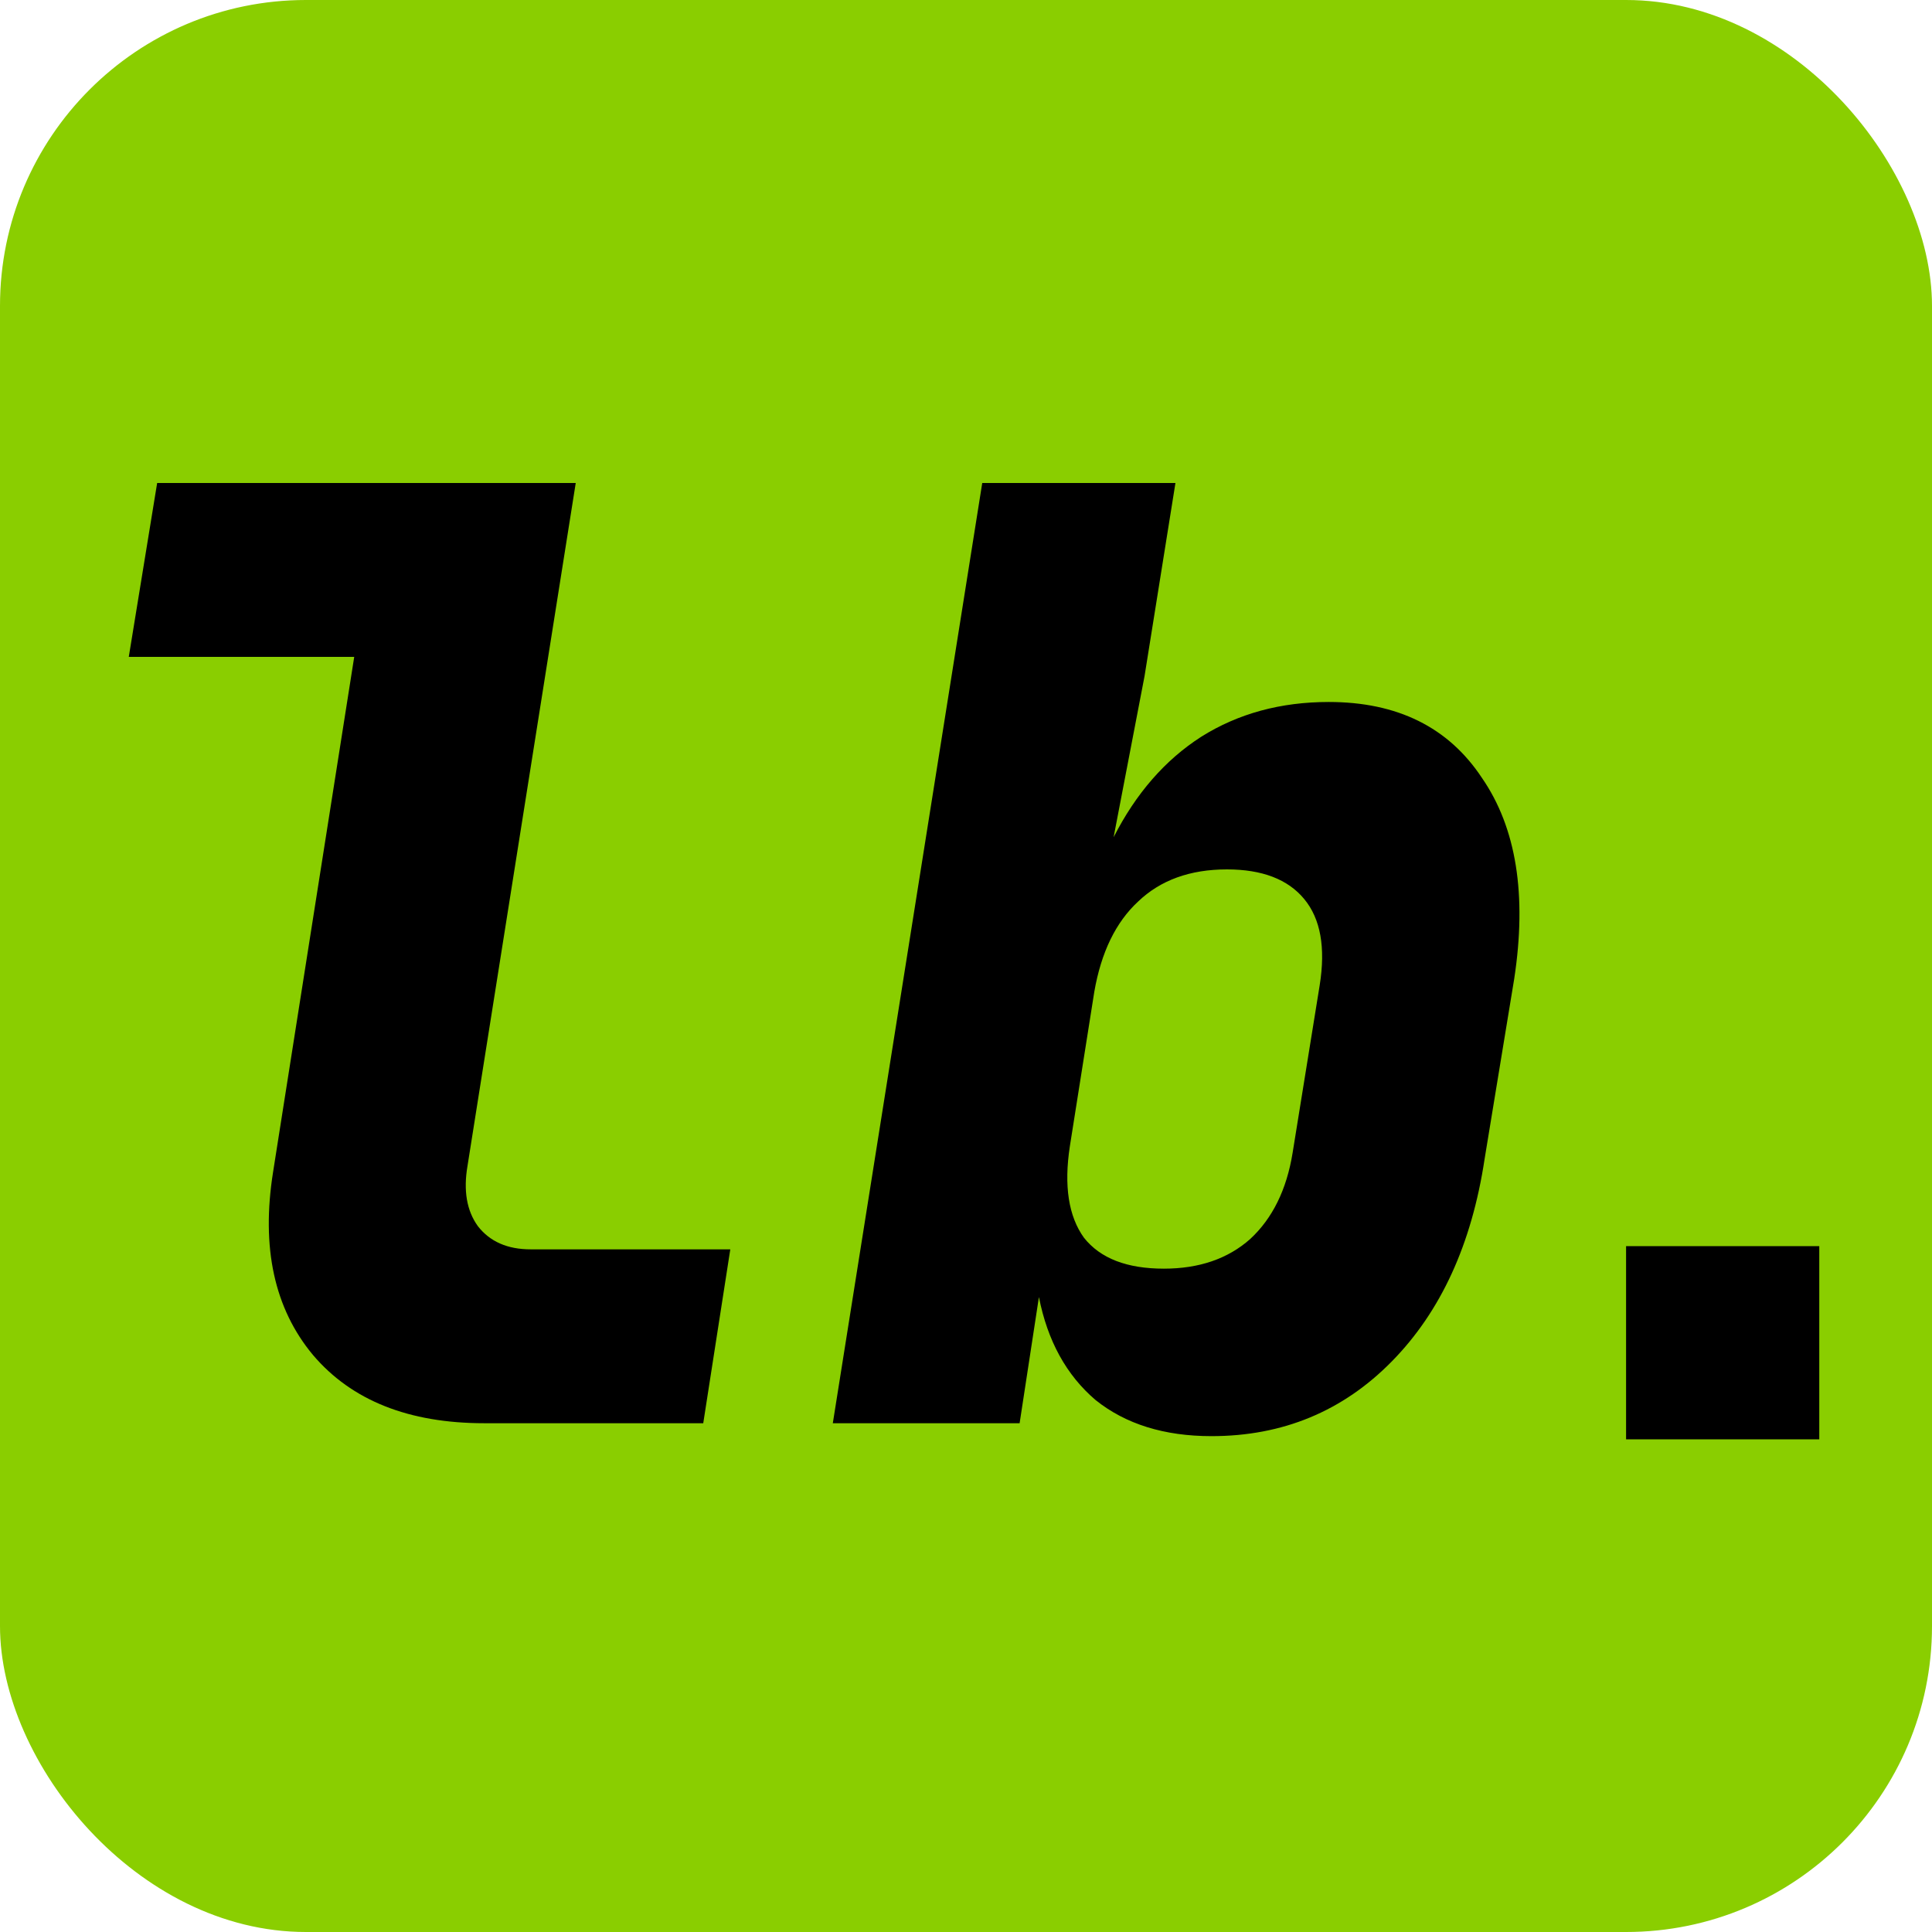
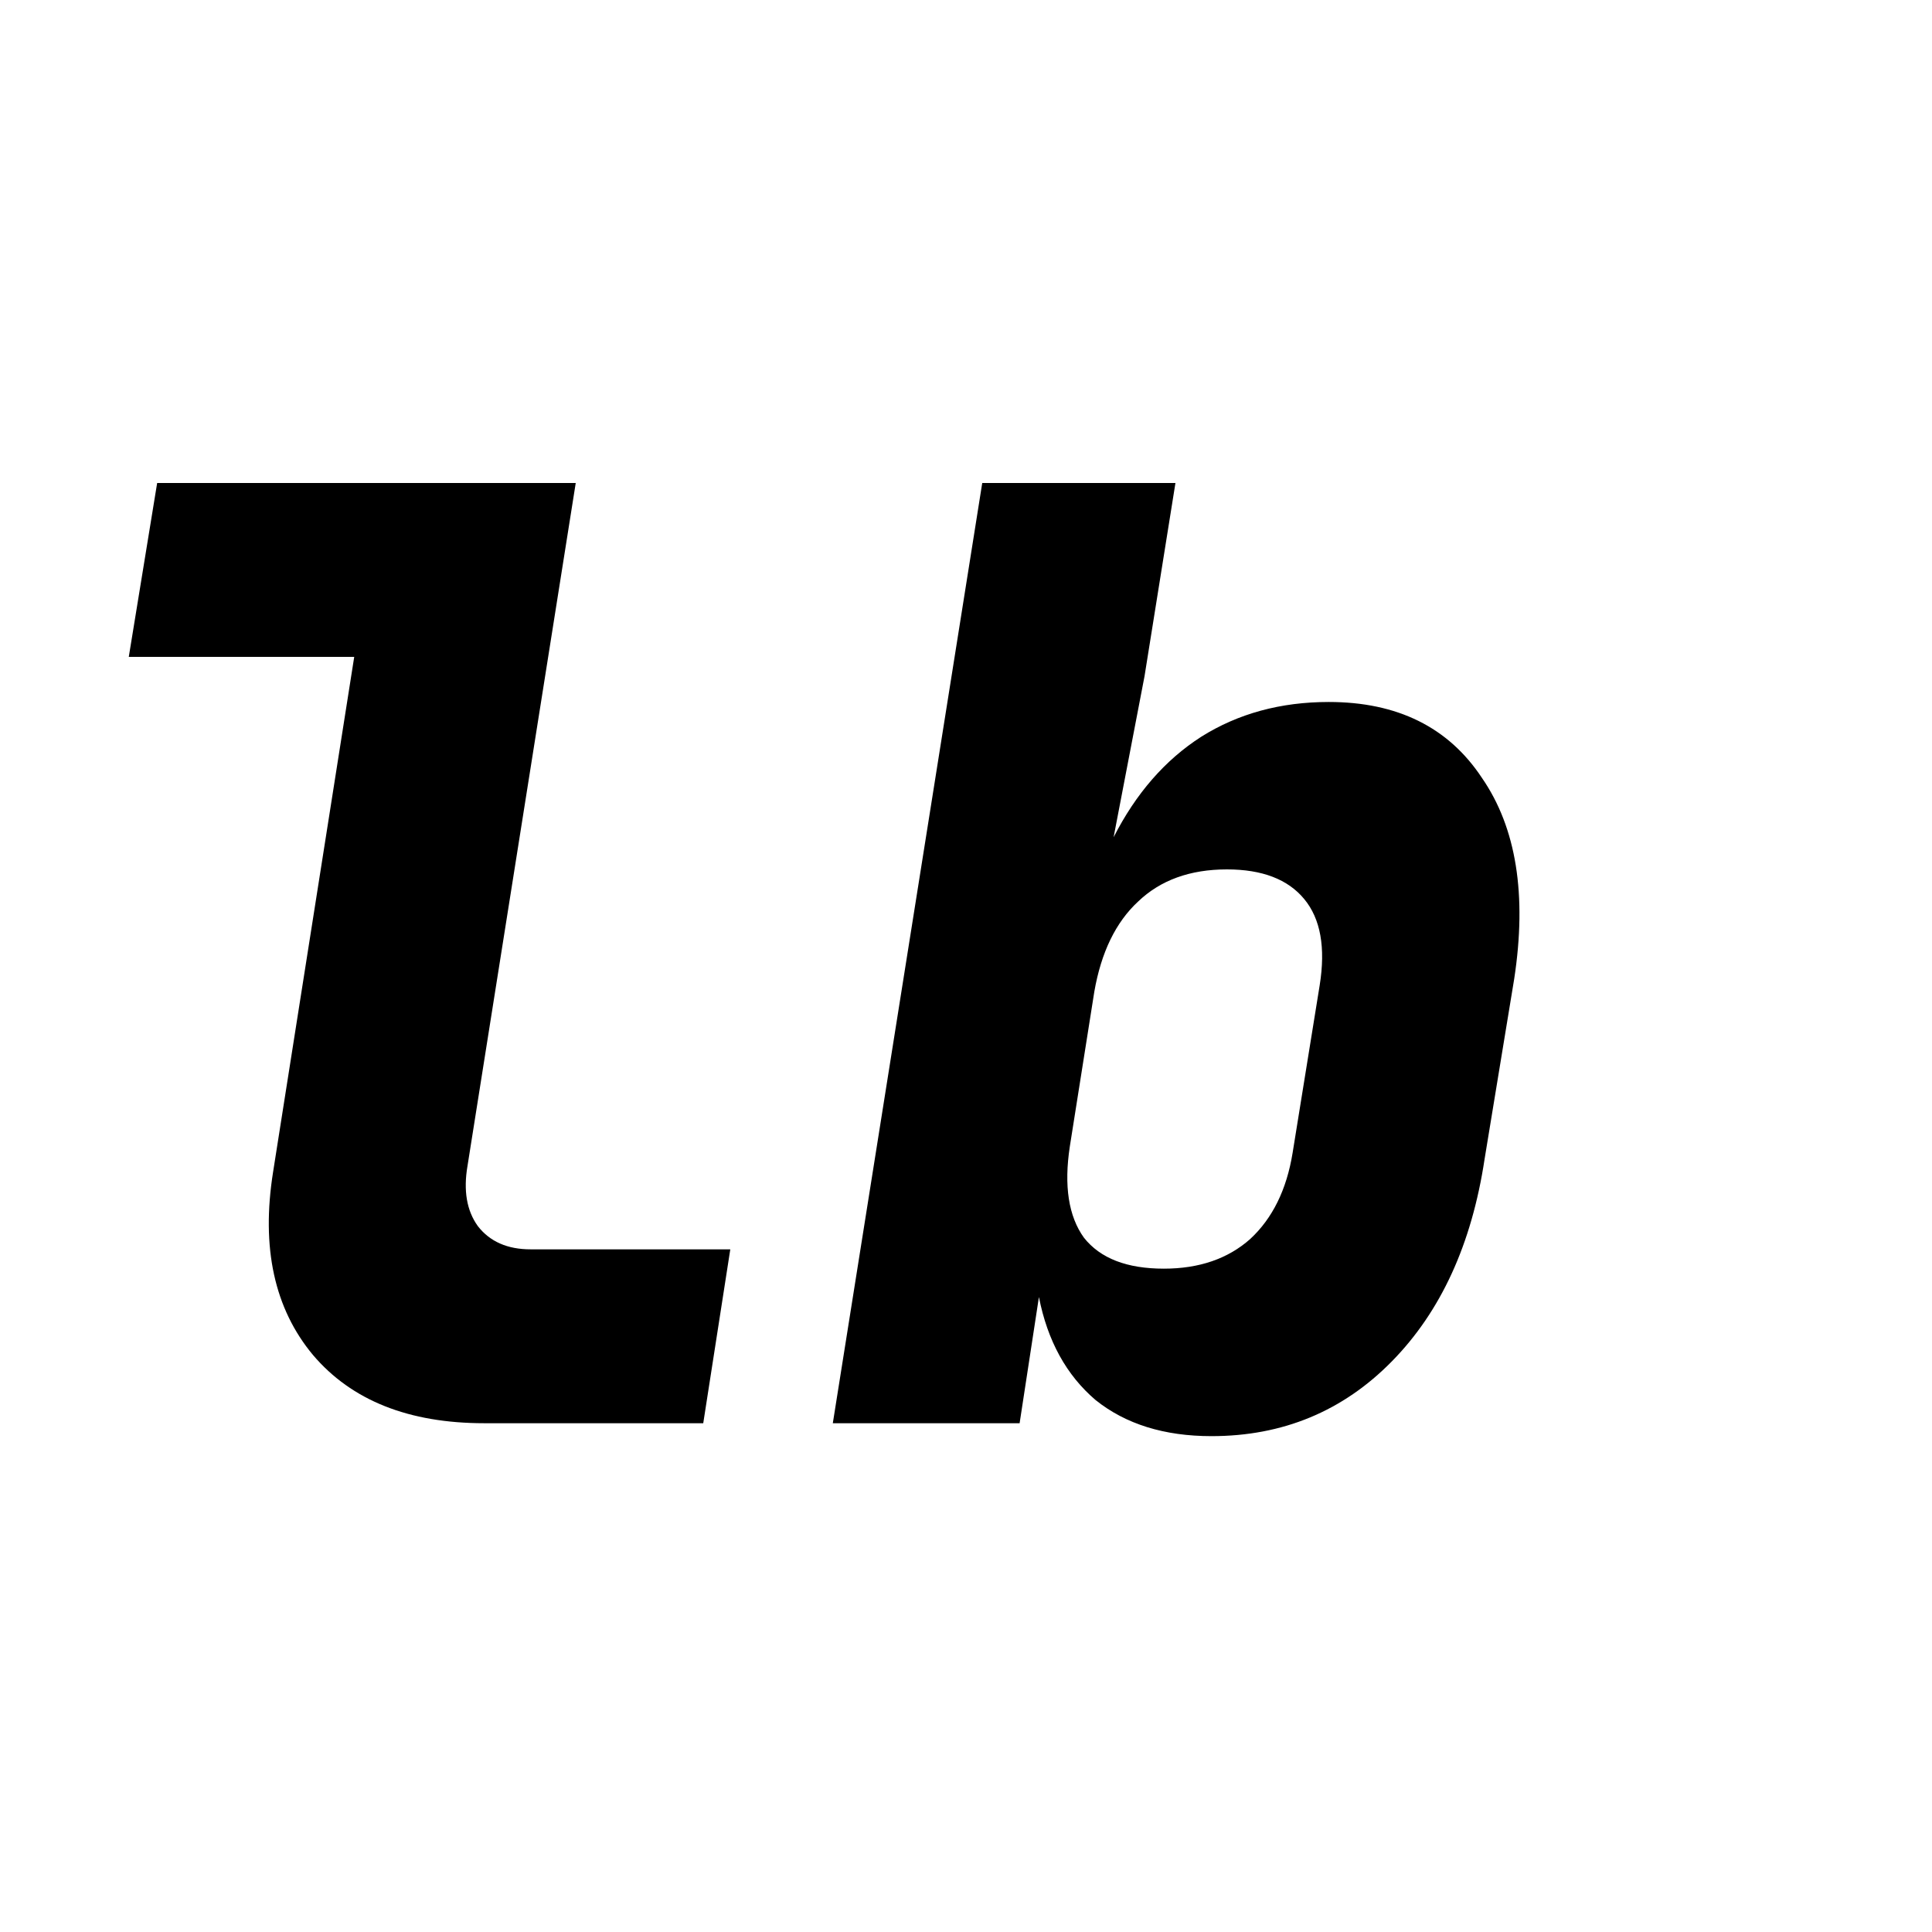
<svg xmlns="http://www.w3.org/2000/svg" width="16" height="16" viewBox="0 0 32 32" fill="none">
-   <rect width="32" height="32" rx="5.067" fill="#8ACE00" />
-   <path d="M8.021 23.573C6.77 23.573 5.824 23.196 5.184 22.443C4.544 21.675 4.324 20.665 4.523 19.413L5.867 10.88H2.133L2.603 8H9.536L7.744 19.307C7.673 19.719 7.73 20.053 7.915 20.309C8.114 20.565 8.405 20.693 8.789 20.693H12.096L11.648 23.573H8.021Z" fill="black" />
+   <path d="M8.021 23.573C6.77 23.573 5.824 23.196 5.184 22.443C4.544 21.675 4.324 20.665 4.523 19.413L5.867 10.88H2.133L2.603 8H9.536L7.744 19.307C7.673 19.719 7.73 20.053 7.915 20.309C8.114 20.565 8.405 20.693 8.789 20.693H12.096L11.648 23.573Z" fill="black" />
  <path d="M20.066 23.787C19.284 23.787 18.644 23.588 18.146 23.189C17.663 22.777 17.35 22.208 17.208 21.483L16.888 23.573H13.794L16.269 8H19.469L18.957 11.2L18.445 13.867C18.815 13.141 19.298 12.587 19.896 12.203C20.507 11.819 21.211 11.627 22.008 11.627C23.145 11.627 23.992 12.046 24.546 12.885C25.115 13.71 25.293 14.82 25.08 16.213L24.589 19.2C24.376 20.608 23.864 21.724 23.053 22.549C22.242 23.374 21.247 23.787 20.066 23.787ZM19.277 21.013C19.86 21.013 20.337 20.85 20.706 20.523C21.076 20.181 21.311 19.705 21.41 19.093L21.858 16.32C21.958 15.694 21.873 15.218 21.602 14.891C21.332 14.564 20.905 14.4 20.322 14.4C19.711 14.4 19.22 14.578 18.85 14.933C18.481 15.275 18.239 15.772 18.125 16.427L17.72 18.987C17.62 19.641 17.698 20.146 17.954 20.501C18.225 20.843 18.665 21.013 19.277 21.013Z" fill="black" />
-   <path d="M26.933 20.64H30.133V23.84H26.933V20.64Z" fill="black" />
</svg>